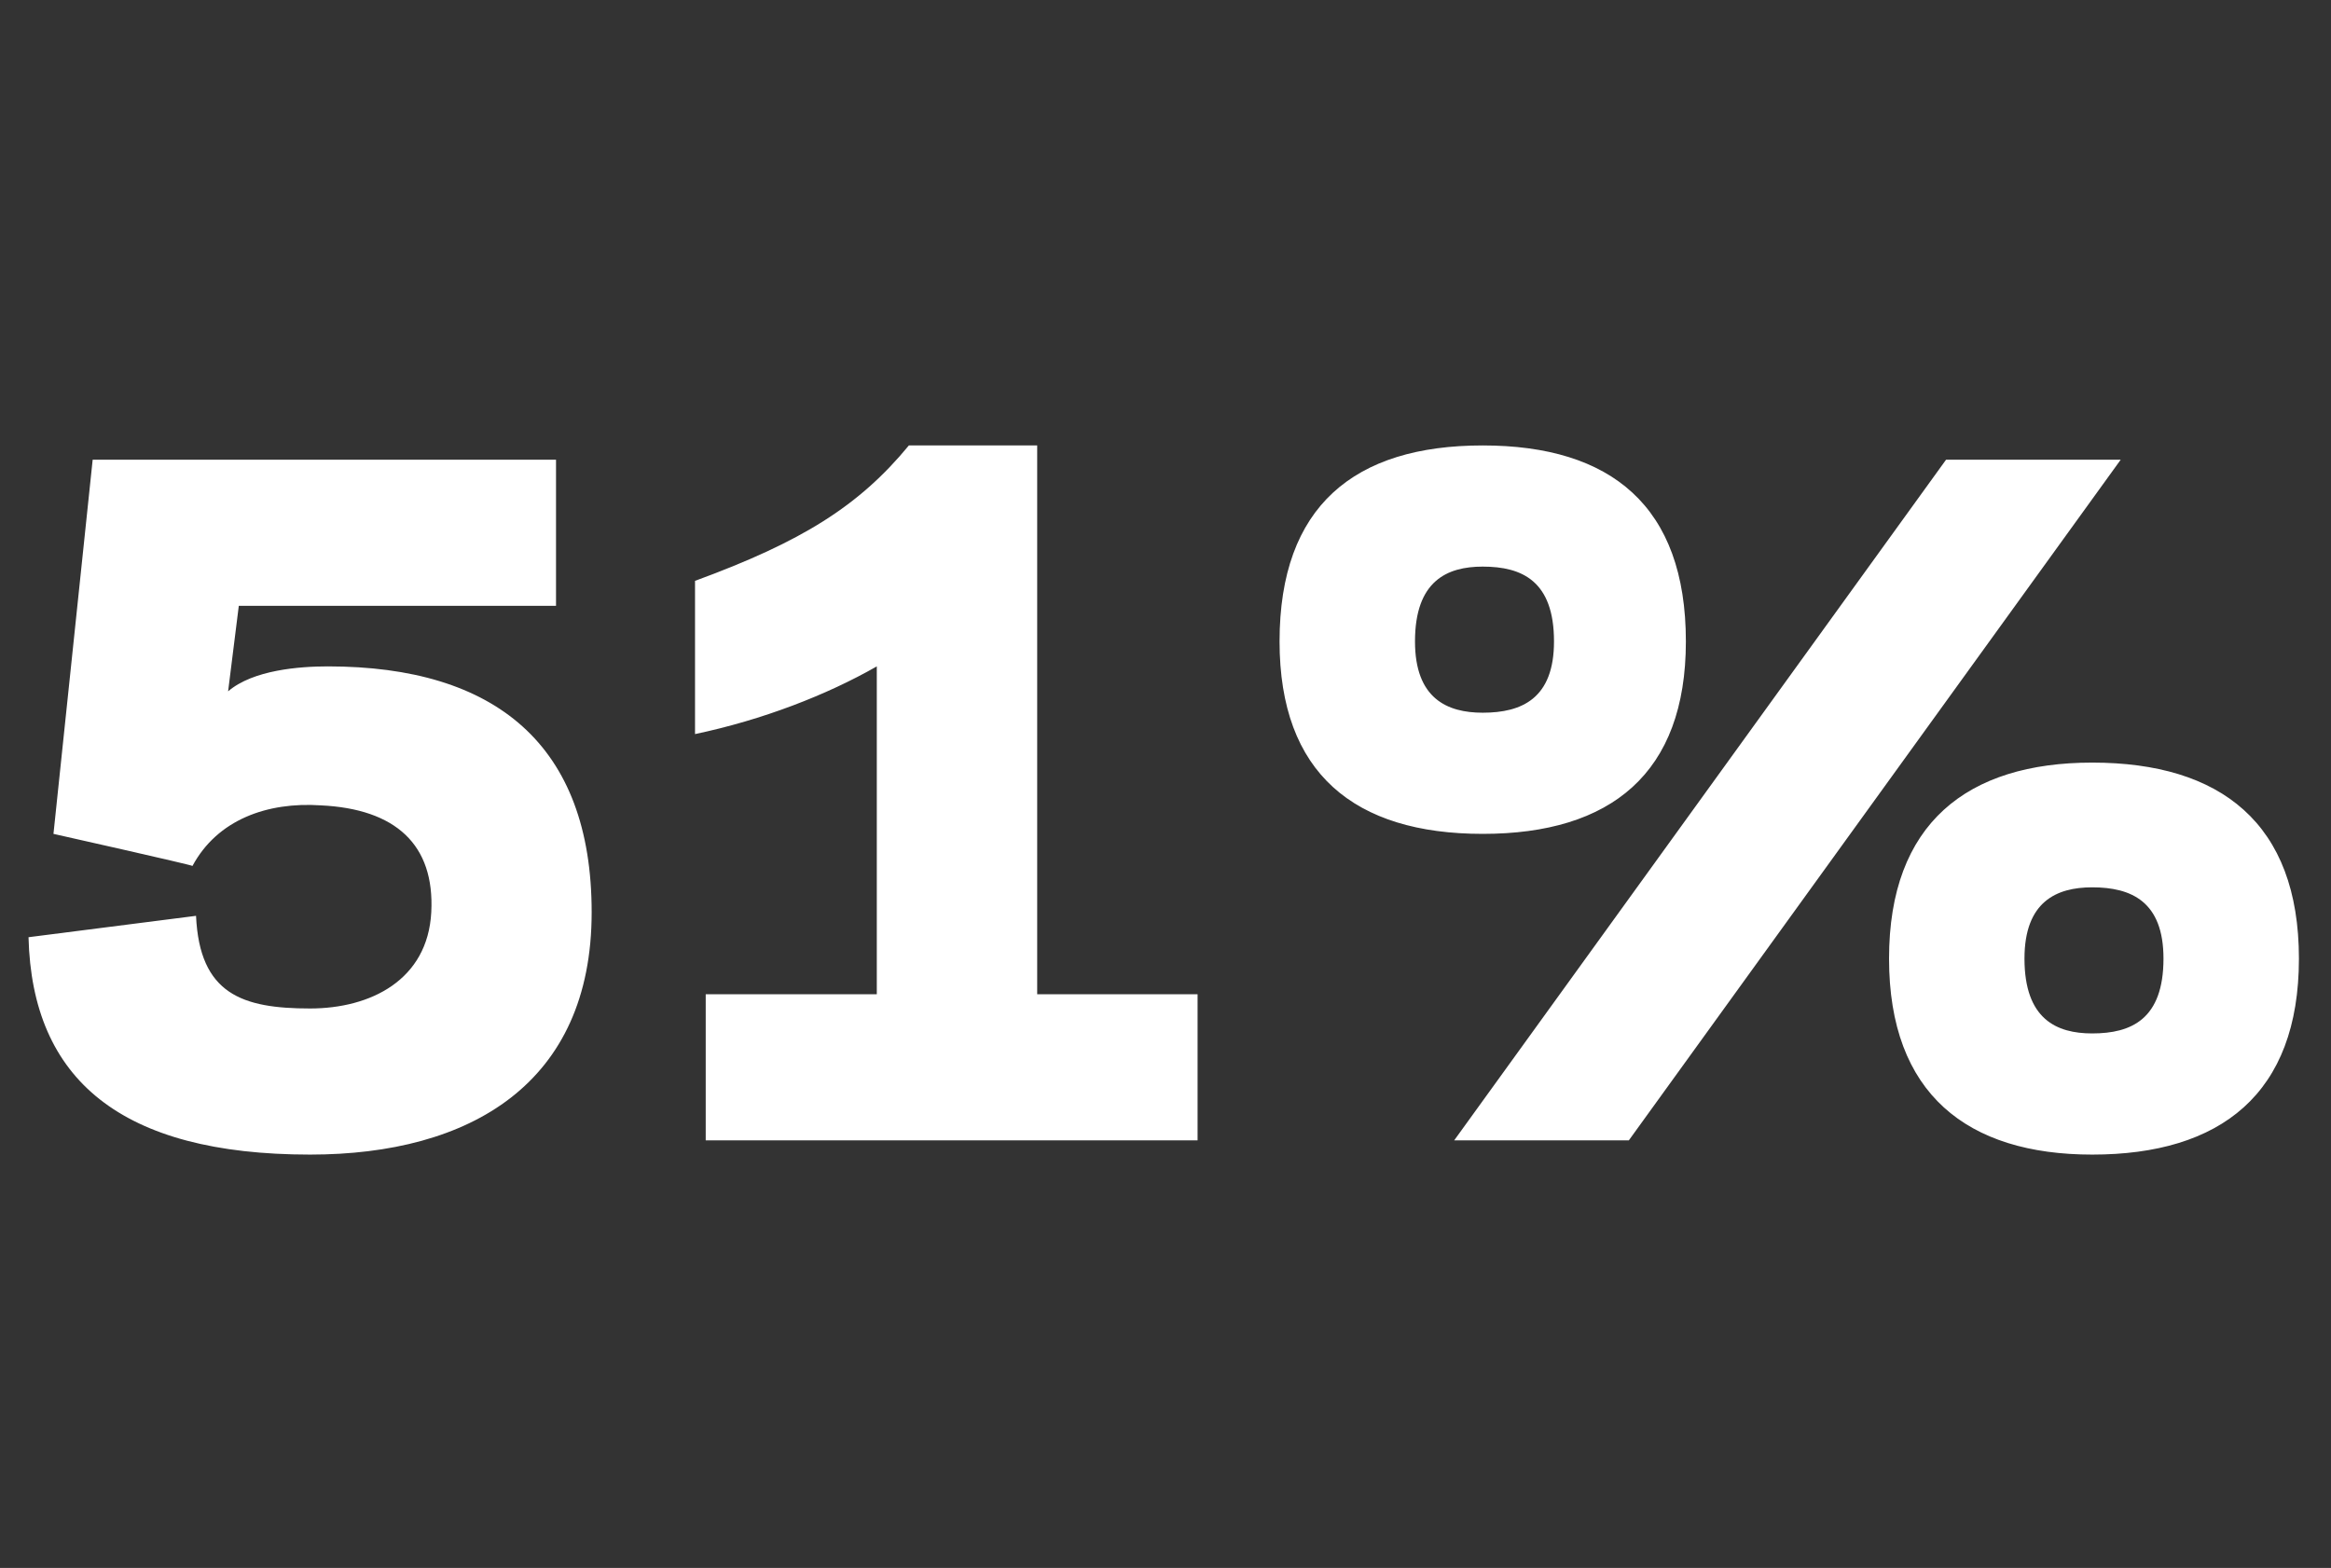
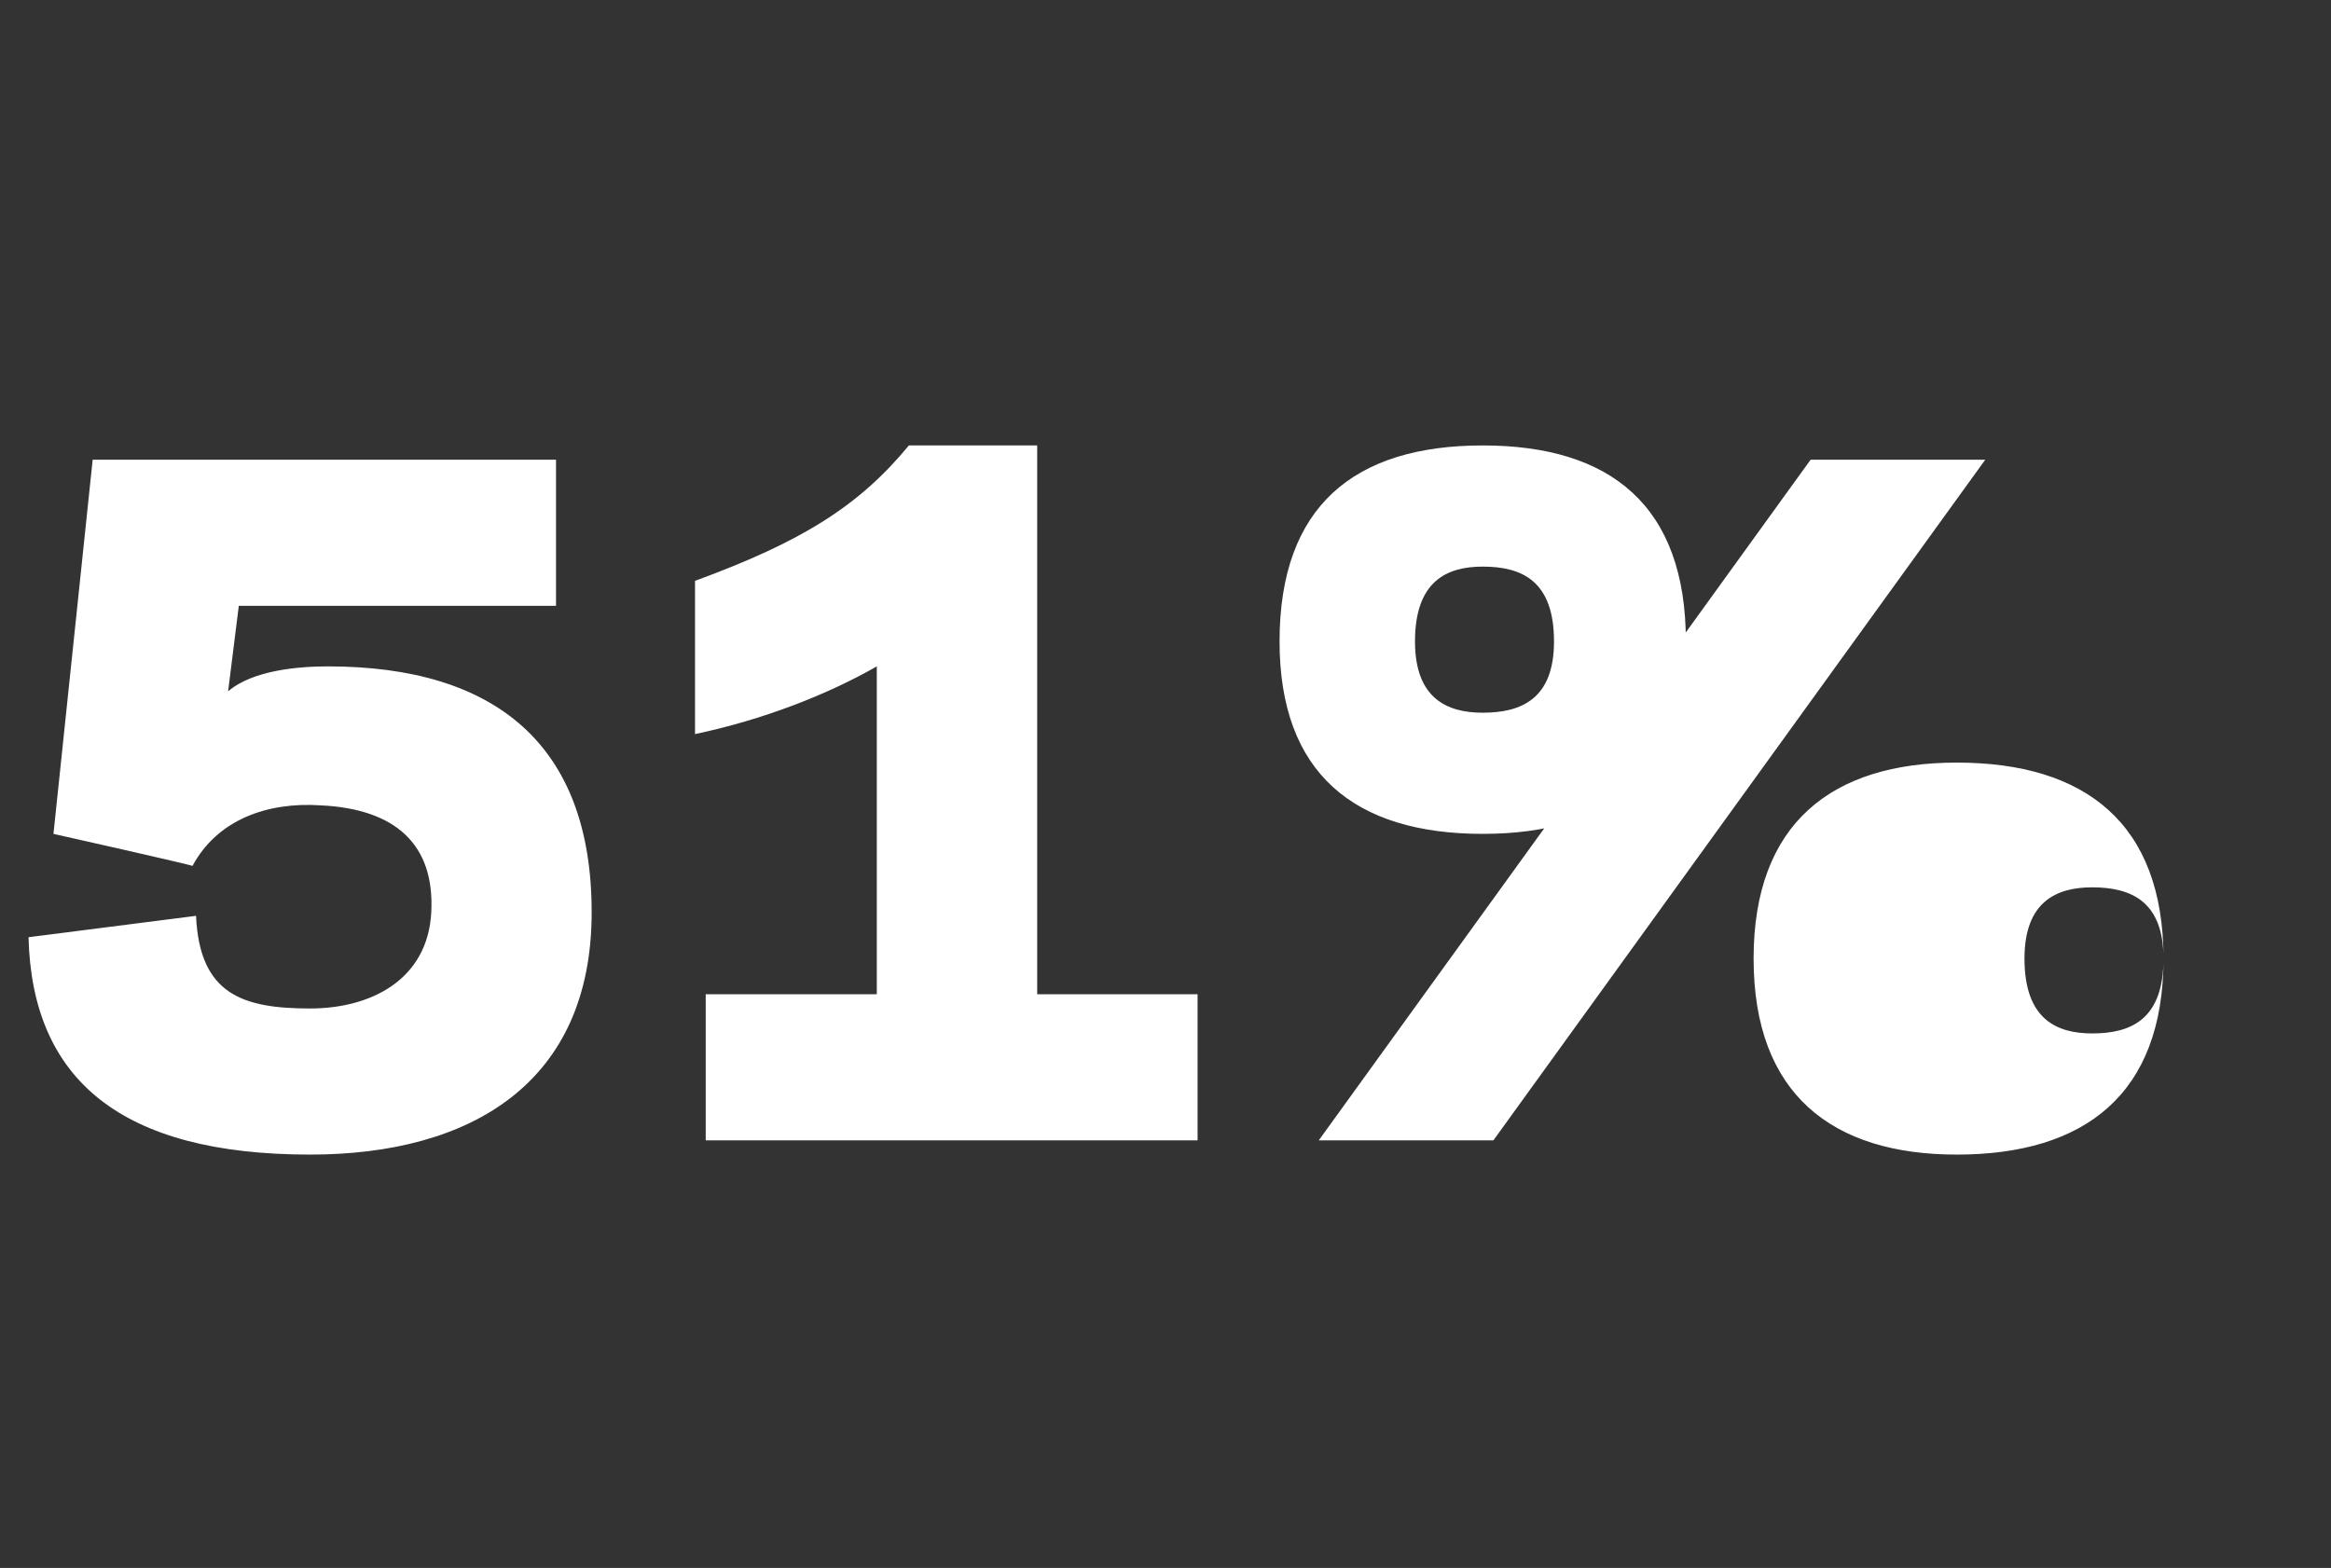
<svg xmlns="http://www.w3.org/2000/svg" version="1.1" width="65.4px" height="44px" viewBox="0 -12 65.4 44" style="top:-12px">
  <rect x="0" y="-12" width="65.4" height="44" fill="#333333" stroke="none" />
  <desc>51%</desc>
  <defs />
  <g id="Polygon10591">
-     <path d="m1.5 11.4l1.1-10.5l13 0l0 4.1l-8.9 0c0 0-.3 2.4-.3 2.4c.7-.6 2-.7 2.8-.7c4.7 0 7.4 2.2 7.4 6.9c0 4.8-3.4 6.8-7.9 6.8c-5.3 0-7.8-2.1-7.9-6.1c0 0 4.7-.6 4.7-.6c.1 2.2 1.3 2.6 3.2 2.6c1.7 0 3.3-.8 3.4-2.7c.1-1.9-1-2.9-3.1-3c-1.5-.1-2.9.4-3.6 1.7c-.02-.03-3.9-.9-3.9-.9zm18.3 8.6l0-4.1l4.8 0c0 0 0-9.2 0-9.2c-1.4.8-3.2 1.5-5.1 1.9c0 0 0-4.3 0-4.3c3-1.1 4.6-2.1 6-3.8c.05 0 3.6 0 3.6 0l0 15.4l4.5 0l0 4.1l-13.8 0zm23.8-14c0-1.7-.9-2.1-2-2.1c-1 0-1.9.4-1.9 2.1c0 1.6.9 2 1.9 2c1.1 0 2-.4 2-2zm3.7 0c0 3.7-2.1 5.4-5.7 5.4c-3.6 0-5.7-1.7-5.7-5.4c0-3.8 2.1-5.5 5.7-5.5c3.6 0 5.7 1.7 5.7 5.5zm13.4 8.9c0-1.6-.9-2-2-2c-1 0-1.9.4-1.9 2c0 1.7.9 2.1 1.9 2.1c1.1 0 2-.4 2-2.1zm3.8 0c0 3.8-2.2 5.5-5.8 5.5c-3.5 0-5.7-1.7-5.7-5.5c0-3.8 2.2-5.5 5.7-5.5c3.6 0 5.8 1.7 5.8 5.5zm-18.8 5.1l-4.9 0l13.8-19.1l4.9 0l-13.8 19.1z" stroke="none" fill="#fff" />
+     <path d="m1.5 11.4l1.1-10.5l13 0l0 4.1l-8.9 0c0 0-.3 2.4-.3 2.4c.7-.6 2-.7 2.8-.7c4.7 0 7.4 2.2 7.4 6.9c0 4.8-3.4 6.8-7.9 6.8c-5.3 0-7.8-2.1-7.9-6.1c0 0 4.7-.6 4.7-.6c.1 2.2 1.3 2.6 3.2 2.6c1.7 0 3.3-.8 3.4-2.7c.1-1.9-1-2.9-3.1-3c-1.5-.1-2.9.4-3.6 1.7c-.02-.03-3.9-.9-3.9-.9zm18.3 8.6l0-4.1l4.8 0c0 0 0-9.2 0-9.2c-1.4.8-3.2 1.5-5.1 1.9c0 0 0-4.3 0-4.3c3-1.1 4.6-2.1 6-3.8c.05 0 3.6 0 3.6 0l0 15.4l4.5 0l0 4.1l-13.8 0zm23.8-14c0-1.7-.9-2.1-2-2.1c-1 0-1.9.4-1.9 2.1c0 1.6.9 2 1.9 2c1.1 0 2-.4 2-2zm3.7 0c0 3.7-2.1 5.4-5.7 5.4c-3.6 0-5.7-1.7-5.7-5.4c0-3.8 2.1-5.5 5.7-5.5c3.6 0 5.7 1.7 5.7 5.5zm13.4 8.9c0-1.6-.9-2-2-2c-1 0-1.9.4-1.9 2c0 1.7.9 2.1 1.9 2.1c1.1 0 2-.4 2-2.1zc0 3.8-2.2 5.5-5.8 5.5c-3.5 0-5.7-1.7-5.7-5.5c0-3.8 2.2-5.5 5.7-5.5c3.6 0 5.8 1.7 5.8 5.5zm-18.8 5.1l-4.9 0l13.8-19.1l4.9 0l-13.8 19.1z" stroke="none" fill="#fff" />
  </g>
</svg>